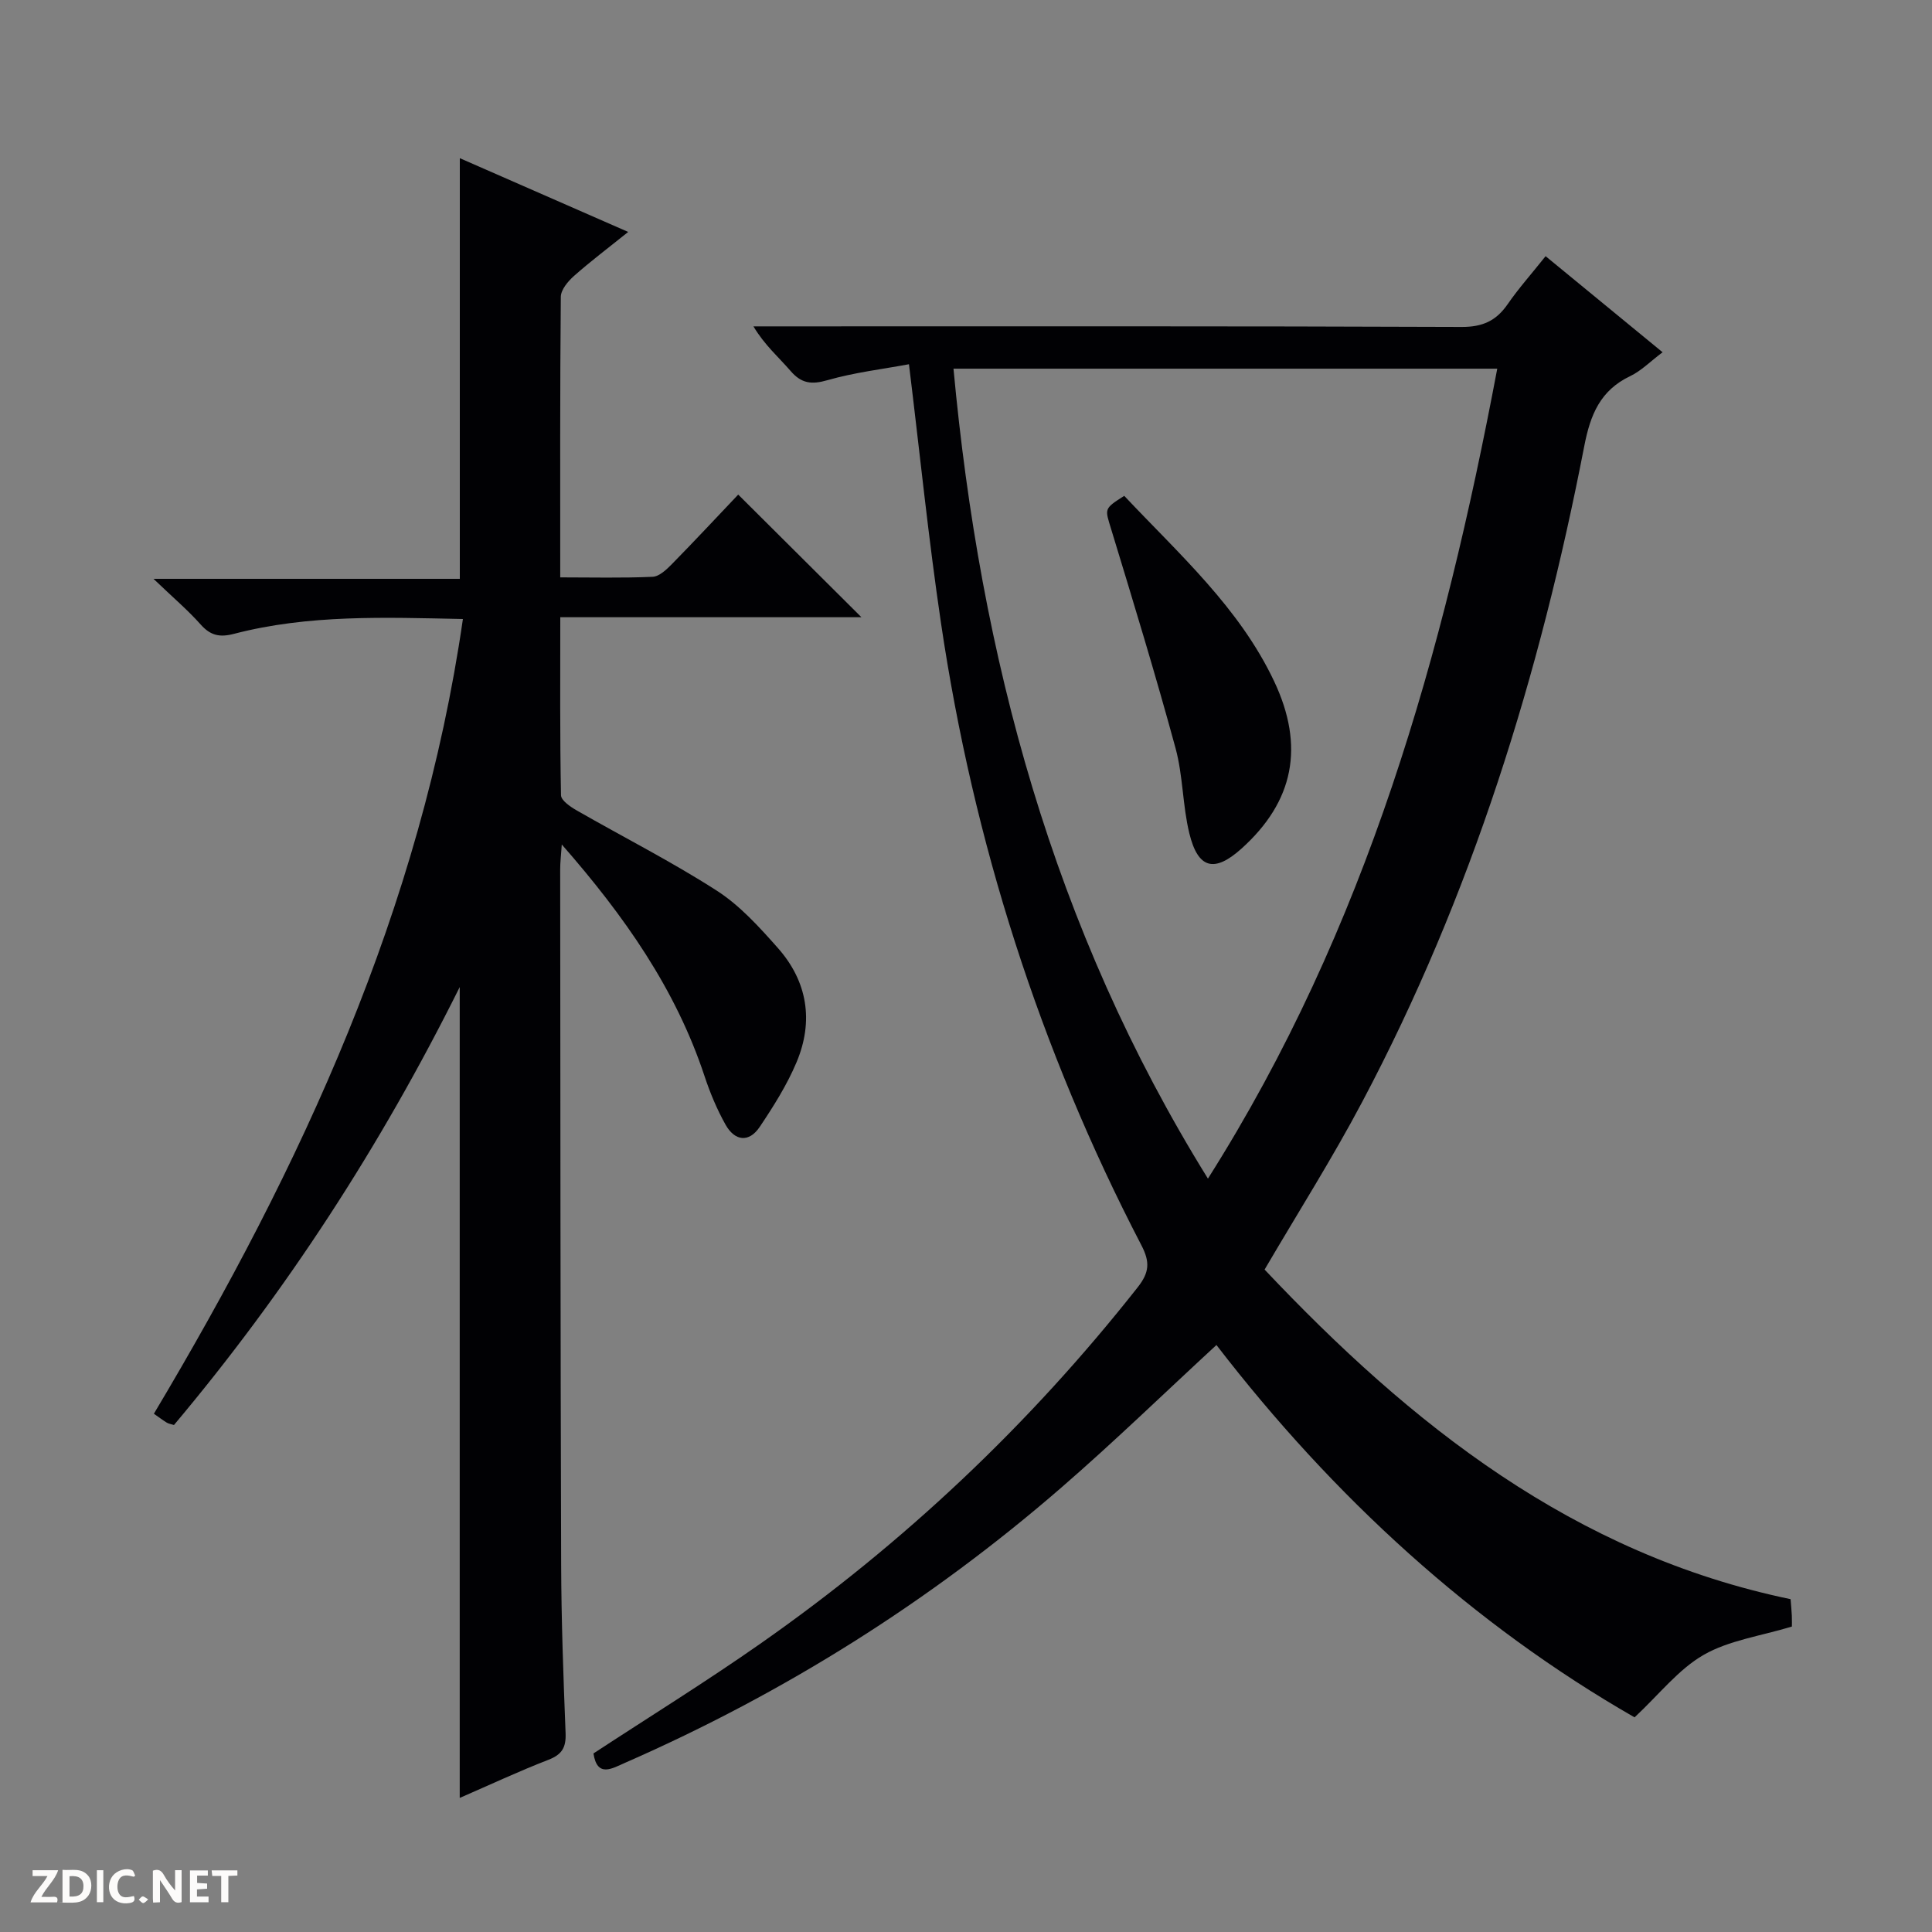
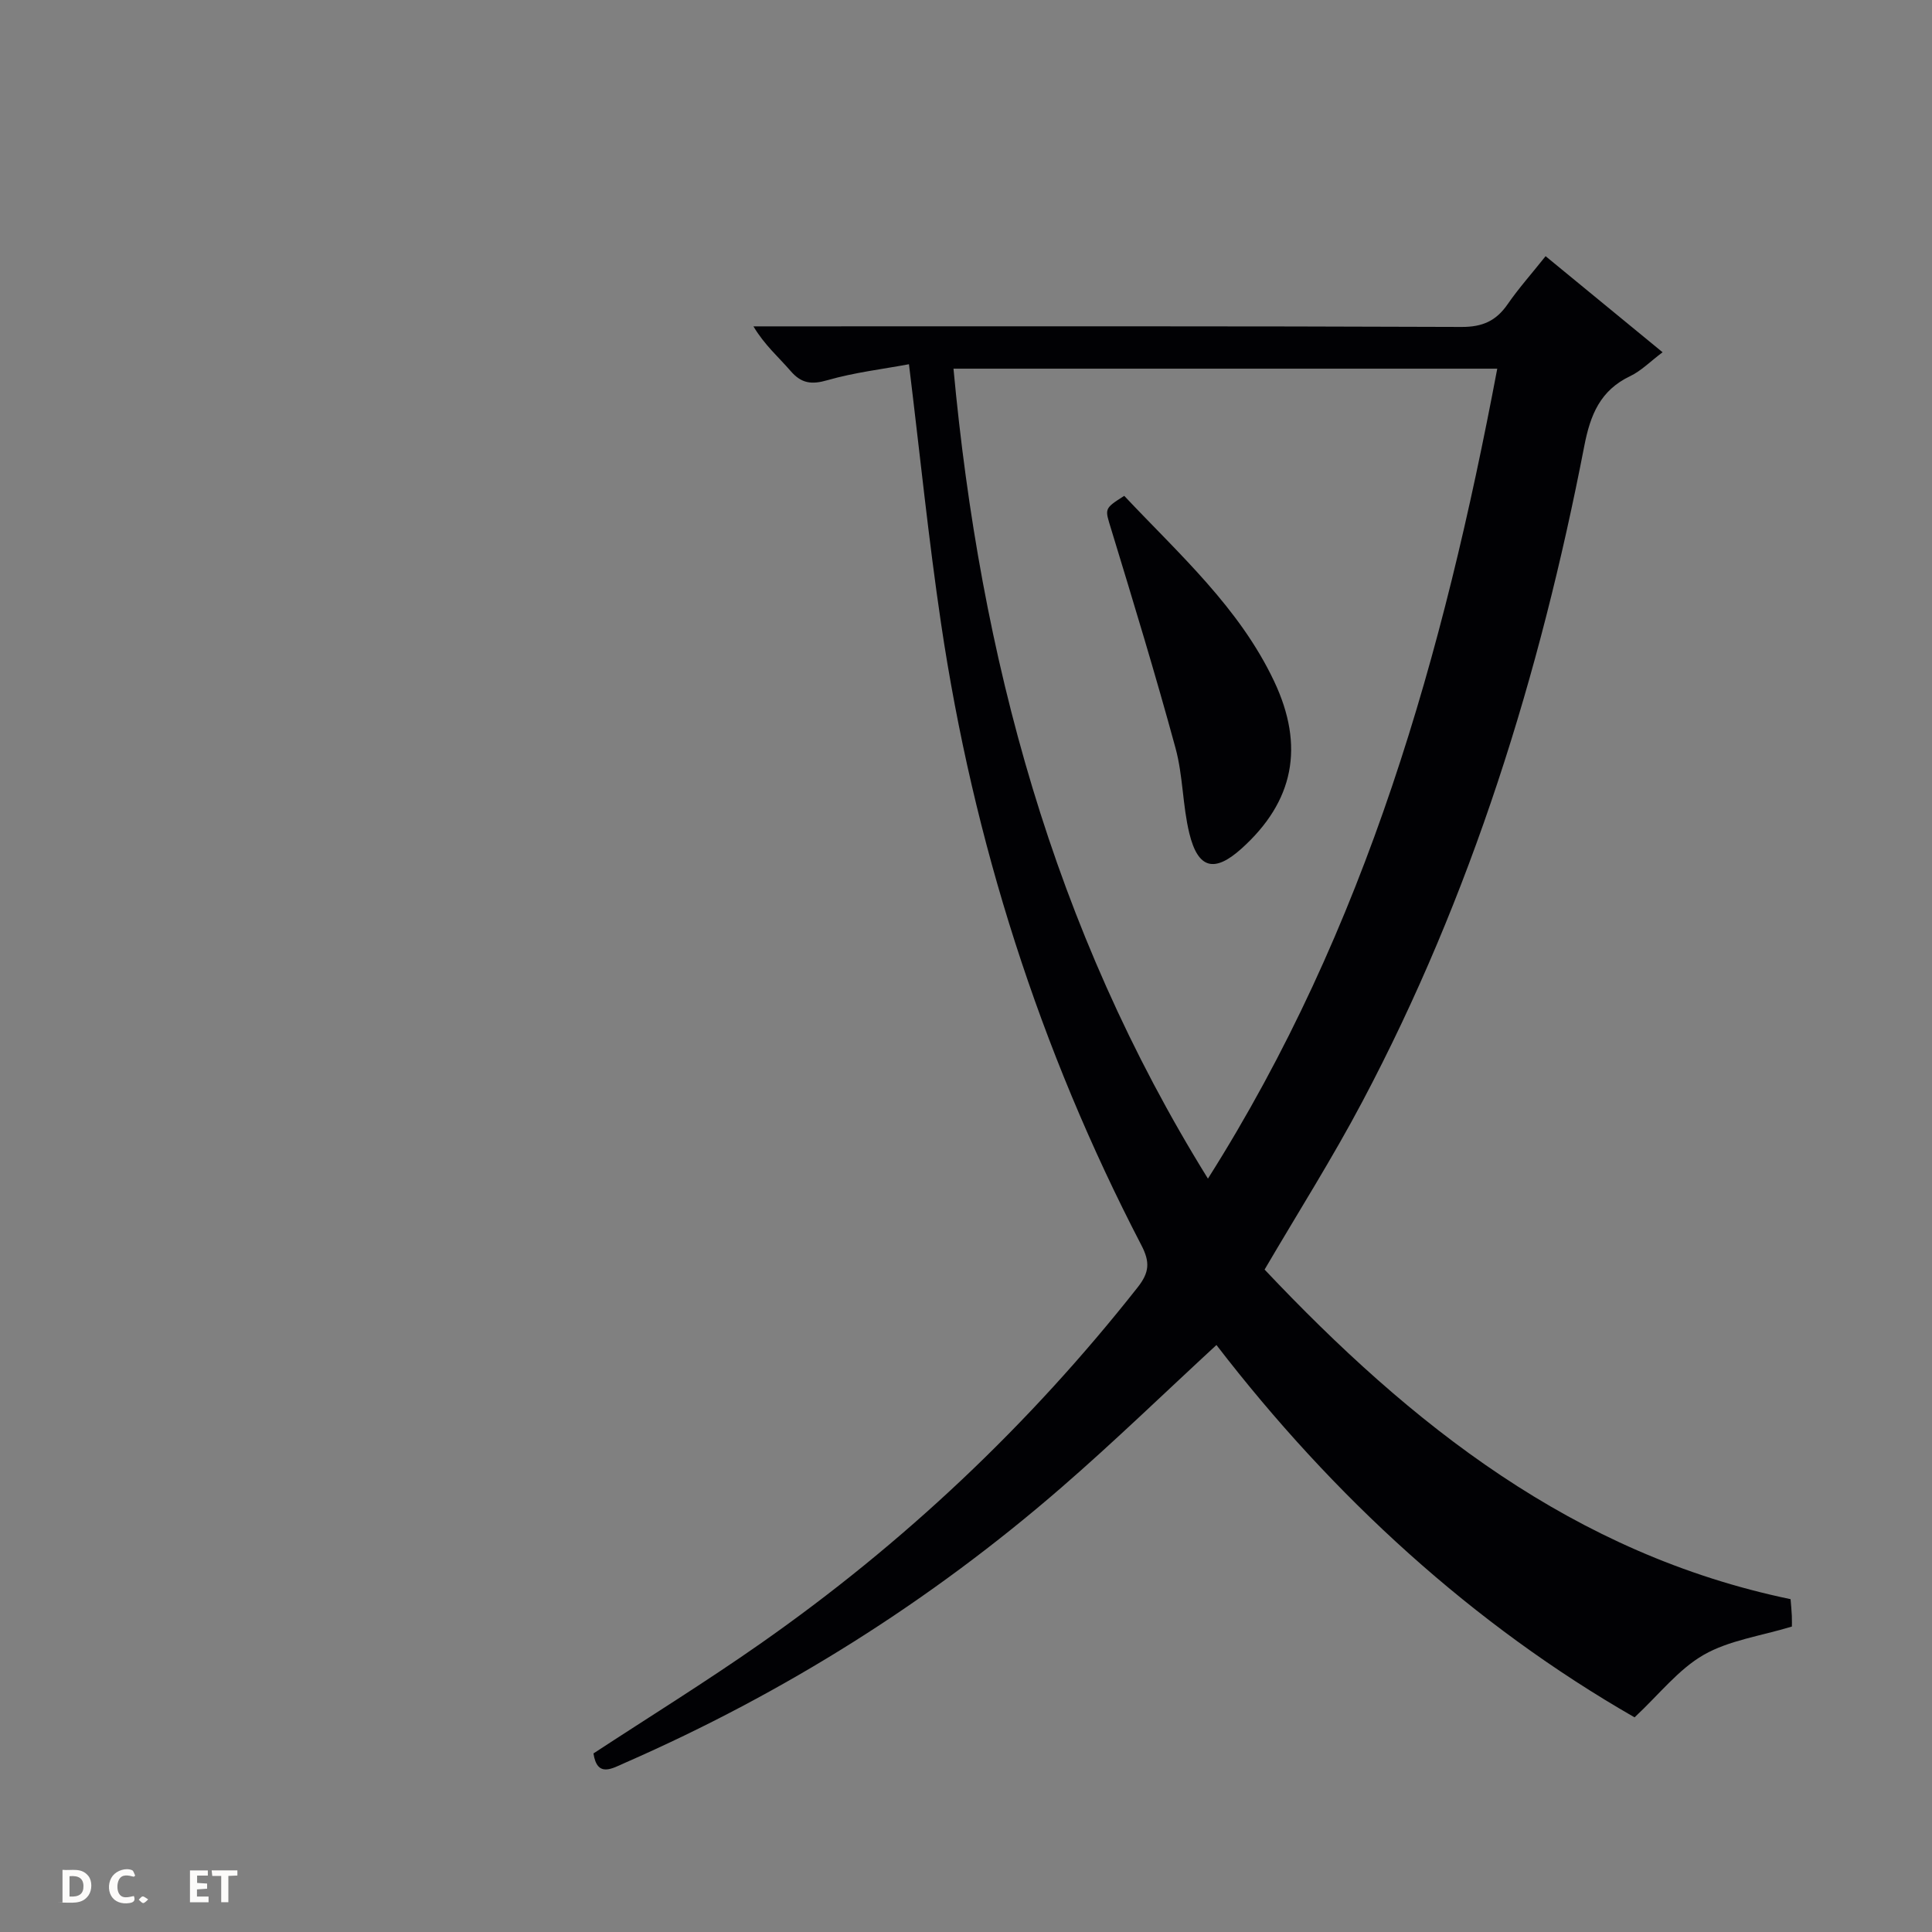
<svg xmlns="http://www.w3.org/2000/svg" enable-background="new 0 0 400 400" viewBox="0 0 400 400">
  <rect x="0" y="0" width="400" height="400" fill="#808080" stroke="none" />
  <g fill="#fcfbfa">
-     <path d="m37.59 393.81c-.92.31-1.52.05-2-.78-.7-1.2-1.52-2.34-2.47-3.78v4.59c-.55.03-.95.05-1.41.07-.03-.37-.06-.64-.06-.91 0-1.91 0-3.81 0-5.7 1.13-.41 1.77-.03 2.29.91.62 1.11 1.38 2.14 2.31 3.19v-4.2h1.35v6.61z" />
    <path d="m12.94 393.88v-6.75c1.9.19 3.93-.54 5.37 1.29.8 1.01.78 2.88.03 3.97-1.37 1.97-3.4 1.51-6.4 1.49m2.45-1.22c2.04.12 2.92-.58 2.89-2.21-.03-1.51-.98-2.19-2.89-2z" />
-     <path d="m11.81 393.87h-5.49c.68-2.18 2.47-3.48 3.51-5.45h-3.08v-1.21h5.29c-.71 2.13-2.44 3.48-3.47 5.51.86 0 1.63.04 2.39-.01.79-.05 1.14.21.85 1.16" />
    <path d="m39.33 393.86v-6.61h3.7v1.07h-2.22v1.52c.68.04 1.34.09 2.07.13v1.07c-.72.05-1.38.09-2.1.14v1.48h2.4v1.19h-3.85z" />
    <path d="m27.71 388.56c-1.15-.3-2.46-.61-3.1.64-.37.73-.41 1.93-.06 2.67.63 1.35 1.99.93 3.17.68.35.94-.01 1.32-.93 1.46-1.62.25-3.05-.27-3.76-1.48-.73-1.24-.6-3.03.31-4.17.88-1.11 2.71-1.7 4-1.16.32.13.44.74.65 1.12-.1.08-.19.16-.28.24" />
    <path d="m49.15 387.24v1.07c-.59.02-1.17.05-1.87.08v5.44h-1.48v-5.44h-1.85c-.05-.4-.08-.73-.13-1.15z" />
-     <path d="m20.06 387.21h1.33v6.62h-1.33z" />
    <path d="m30.68 393.25c-.39.38-.8.79-1.05.76-.32-.05-.6-.45-.9-.7.26-.24.51-.64.8-.67.29-.04.62.3 1.15.61" />
  </g>
  <path d="m261.82 262.85c30.29 32.08 63.98 58.91 108.9 68.24.09 1.18.21 2.31.26 3.45.04.97.01 1.94.01 2.22-6.48 1.97-12.99 2.84-18.26 5.86-5.2 2.98-9.16 8.13-14.31 12.94-33.44-19.18-62.3-45.56-86.57-77.09-10.81 9.97-21.18 20.04-32.08 29.49-27.19 23.59-57.37 42.56-90.36 57.01-2.64 1.15-5.77 3.16-6.54-1.94 11.54-7.56 23.25-14.81 34.52-22.7 29.66-20.75 55.72-45.34 78.15-73.8 2.42-3.07 2.6-5.22.76-8.74-21.07-40.56-34.77-83.56-41.47-128.74-2.58-17.39-4.35-34.9-6.64-53.64-5.39 1.01-11.26 1.69-16.86 3.3-3.33.96-5.42.69-7.67-1.93-2.46-2.85-5.36-5.33-7.67-9.21h5.66c46.98 0 93.97-.07 140.95.12 4.36.02 7.17-1.27 9.55-4.72 2.26-3.27 4.92-6.25 7.85-9.93 8.08 6.63 15.95 13.1 24.22 19.89-2.52 1.89-4.41 3.84-6.7 4.94-6.21 2.95-8.26 8.01-9.51 14.47-9.17 47.32-23.32 93.03-45.97 135.78-6.14 11.61-13.18 22.72-20.22 34.73zm48.17-186.52c-37.83 0-75.06 0-112.58 0 5.53 59.67 20.54 115.9 52.68 167.69 32.89-51.94 48.77-108.73 59.9-167.69z" fill="#010104" />
-   <path d="m95.84 128.16c-16.14-.33-31.93-.96-47.4 3.07-2.99.78-4.88.34-6.91-1.95-2.64-2.97-5.7-5.56-9.75-9.44h63.42c0-29.32 0-57.85 0-87.09 11.39 4.99 22.68 9.93 34.86 15.27-4.19 3.37-7.84 6.11-11.24 9.13-1.24 1.1-2.69 2.84-2.71 4.3-.18 19.15-.12 38.3-.12 58.09 6.56 0 12.85.16 19.12-.12 1.38-.06 2.89-1.5 4-2.63 4.76-4.85 9.39-9.82 13.73-14.39 8.9 8.86 17.12 17.04 25.51 25.39-20.42 0-41.09 0-62.35 0 0 12.66-.09 24.76.15 36.86.02 1.08 1.96 2.4 3.27 3.15 9.66 5.54 19.63 10.59 28.98 16.6 4.79 3.08 8.81 7.54 12.64 11.86 6.15 6.94 7.46 15.16 3.87 23.68-1.98 4.7-4.76 9.11-7.61 13.36-2.26 3.37-5.2 2.92-7.09-.46-1.77-3.16-3.2-6.58-4.34-10.03-5.96-18.01-16.55-33.12-29.56-47.97-.16 2.34-.33 3.73-.33 5.12.04 47.99.05 95.97.2 143.96.04 11.64.46 23.29.92 34.93.11 2.93-.73 4.4-3.54 5.49-6.15 2.38-12.14 5.19-18.38 7.9 0-55.94 0-111.33 0-167.88-16.42 33-35.93 63.03-59.16 90.67-.64-.2-1.13-.26-1.51-.5-.83-.51-1.61-1.11-2.65-1.83 30.56-51.22 55.3-104.53 63.98-164.54z" fill="#010104" />
  <path d="m232.76 102.66c11.42 12.13 23.82 23.14 31.03 38.38 6.38 13.48 4.1 24.91-6.77 34.67-5.58 5.01-8.98 4.21-10.78-3.17-1.41-5.77-1.3-11.93-2.86-17.65-4.13-15.18-8.72-30.23-13.31-45.28-1.31-4.32-1.59-4.23 2.69-6.95z" fill="#010104" />
</svg>